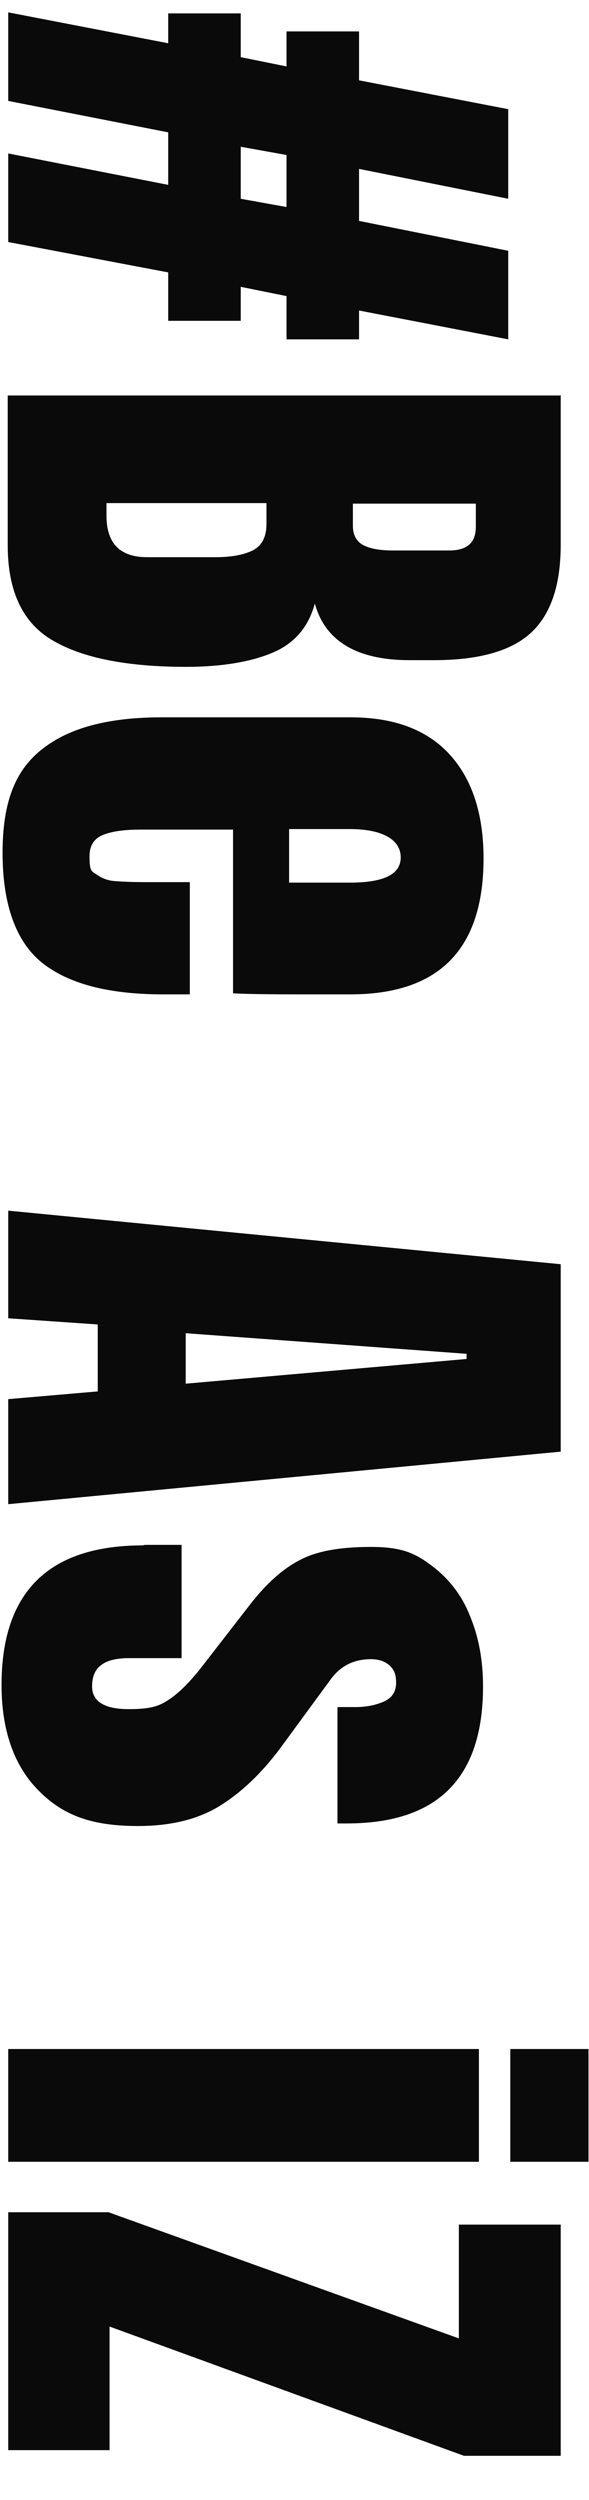
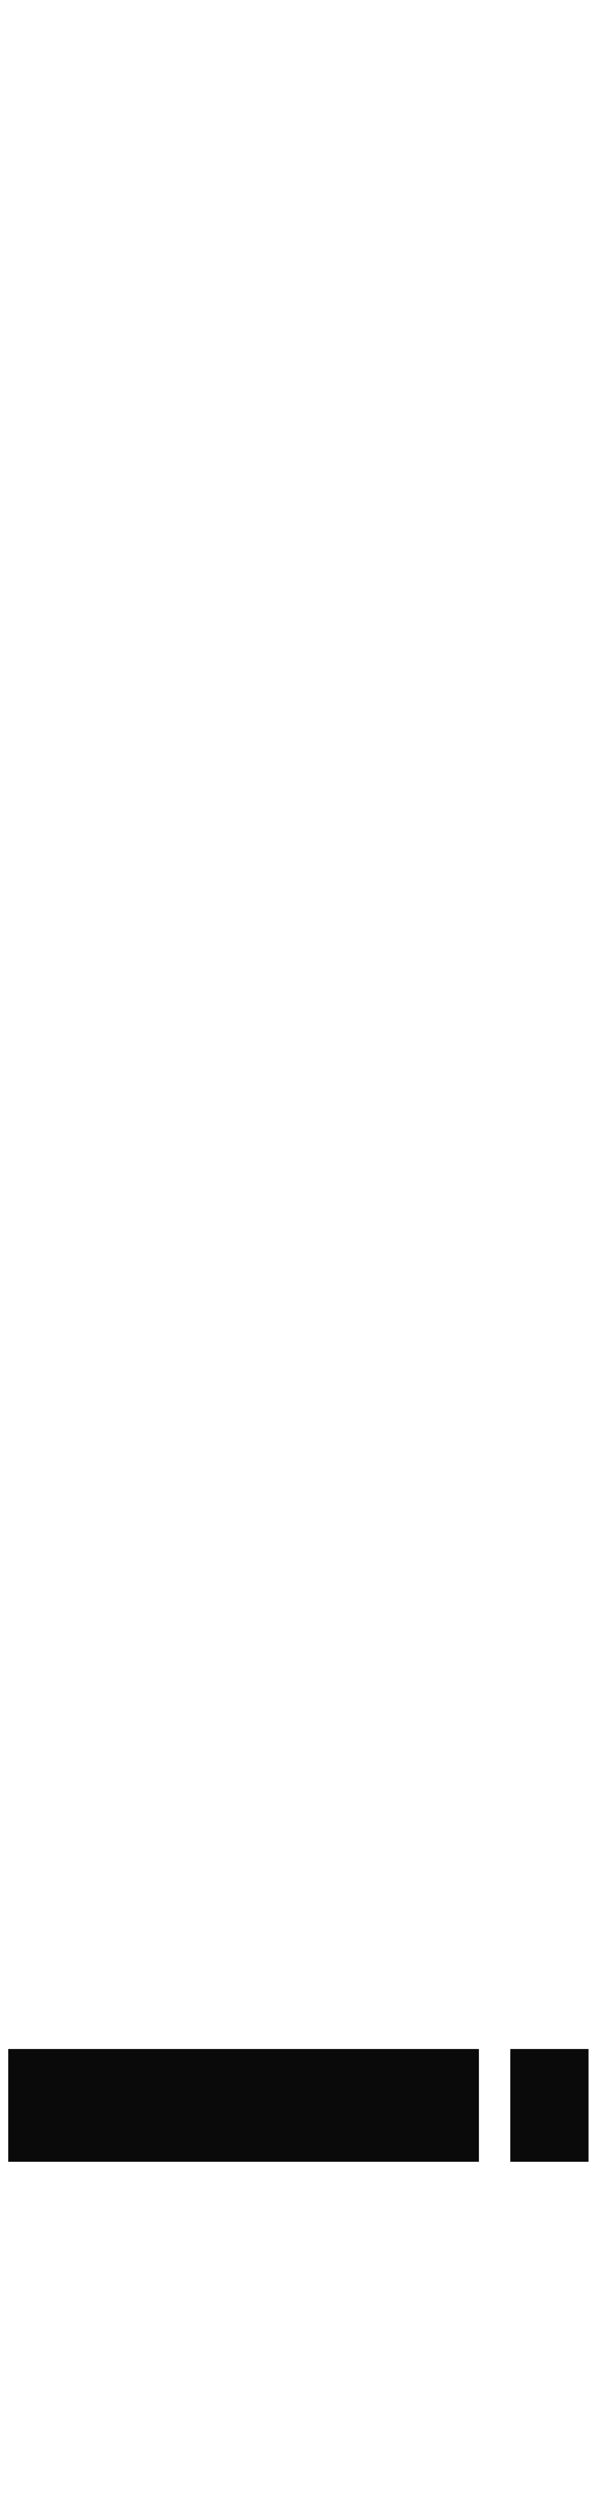
<svg xmlns="http://www.w3.org/2000/svg" id="_レイヤー_1" data-name="レイヤー_1" version="1.1" viewBox="0 0 114.5 485.5">
  <defs>
    <style>.st0{isolation:isolate}.st1{fill:#0a0a0a}</style>
  </defs>
  <g class="st0">
-     <path d="m1.6 2.4 31.1 6V2.6h14.1v8.5l8.9 1.8V6.1h14.1v9.5l29 5.6v17.4l-29-5.8v10.1l29 5.8v17.2l-29-5.6v5.6H55.7v-8.4l-8.9-1.8v6.6H32.7v-9.4L1.6 47V29.8l31.1 6.1V25.7L1.6 19.6zm45.2 26.1v10.1l8.9 1.6V30.1zM109 76.7v29.1c0 7.8-1.9 13.5-5.8 17.1-3.8 3.5-10.1 5.3-18.8 5.3h-4.8c-10.2 0-16.4-3.7-18.4-11-1.2 4.5-3.9 7.7-8.1 9.5s-9.9 2.8-16.9 2.8c-11.4 0-20.1-1.7-25.9-5.1-5.9-3.4-8.8-9.6-8.8-18.5V76.8h107.4Zm-80.5 31.5h13.4c3.2 0 5.7-.5 7.4-1.4 1.7-1 2.5-2.6 2.5-5.1v-4H20.7v2.1c-.1 5.6 2.5 8.4 7.9 8.4Zm40.1-6.1c0 1.8.7 3.1 2.1 3.8s3.3 1 5.8 1h10.8c3.5 0 5.2-1.5 5.2-4.6v-4.5H68.6v4.4ZM8.3 145.4c5.2-4.1 12.9-6.1 23.1-6.1h36.8q12.6 0 19.2 7.2c4.4 4.8 6.6 11.6 6.6 20.2 0 17.6-8.6 26.4-25.9 26.4h-6.6c-6.7 0-12.1 0-16.2-.2v-31.8H27.5c-3.2 0-5.6.3-7.4 1q-2.7 1.05-2.7 4.2c0 3.15.5 2.9 1.5 3.6s2.1 1.1 3.4 1.2 3.2.2 5.7.2h8.9v21.8h-5.2c-10.7 0-18.5-2.1-23.6-6.2-5-4.1-7.6-11.2-7.6-21.3s2.6-16.2 7.8-20.2m47.9 26H68c6.6 0 9.9-1.6 9.9-4.9S74.6 161 68 161H56.2z" class="st1" />
-   </g>
+     </g>
  <g class="st0">
-     <path d="M1.6 235.1 109 245.5v36.4L1.6 292.1v-20.4l17.4-1.5v-13L1.6 256zm34.5 23.8v9.8l54.6-4.8v-1zM28.1 300h7.2v22H24.5c-2.2.1-3.8.5-4.9 1.4-1.1.8-1.7 2.2-1.7 4.1 0 2.9 2.4 4.4 7.1 4.4s6.2-.7 8.2-2.1 4.1-3.6 6.4-6.6l9-11.6c3.1-4 6.3-6.9 9.6-8.6 3.3-1.8 7.9-2.6 13.9-2.6s8.6 1.2 11.9 3.7 5.8 5.7 7.4 9.8c1.7 4.1 2.5 8.6 2.5 13.6 0 17.8-8.8 26.6-26.5 26.6h-1.8v-22.6h3.5c2.2 0 4-.4 5.6-1.1 1.5-.7 2.3-1.9 2.3-3.6s-.4-2.6-1.3-3.4q-1.35-1.2-3.6-1.2-4.95 0-7.8 3.9l-9.9 13.5q-5.4 7.2-11.7 11.1t-15.9 3.9c-9.6 0-15-2.4-19.6-7.2S.3 335.8.3 327.2c0-18.1 9.2-27.1 27.5-27.1Z" class="st1" />
-   </g>
+     </g>
  <g class="st0">
    <path d="M1.6 397.9h91.5v21.9H1.6zm97.6 0h15.2v21.9H99.2z" class="st1" />
  </g>
  <g class="st0">
-     <path d="M1.6 429.6h19.5l68.1 24.5V432H109v44.9H90.2l-68.9-25.1v24H1.6v-46.1Z" class="st1" />
-   </g>
+     </g>
</svg>